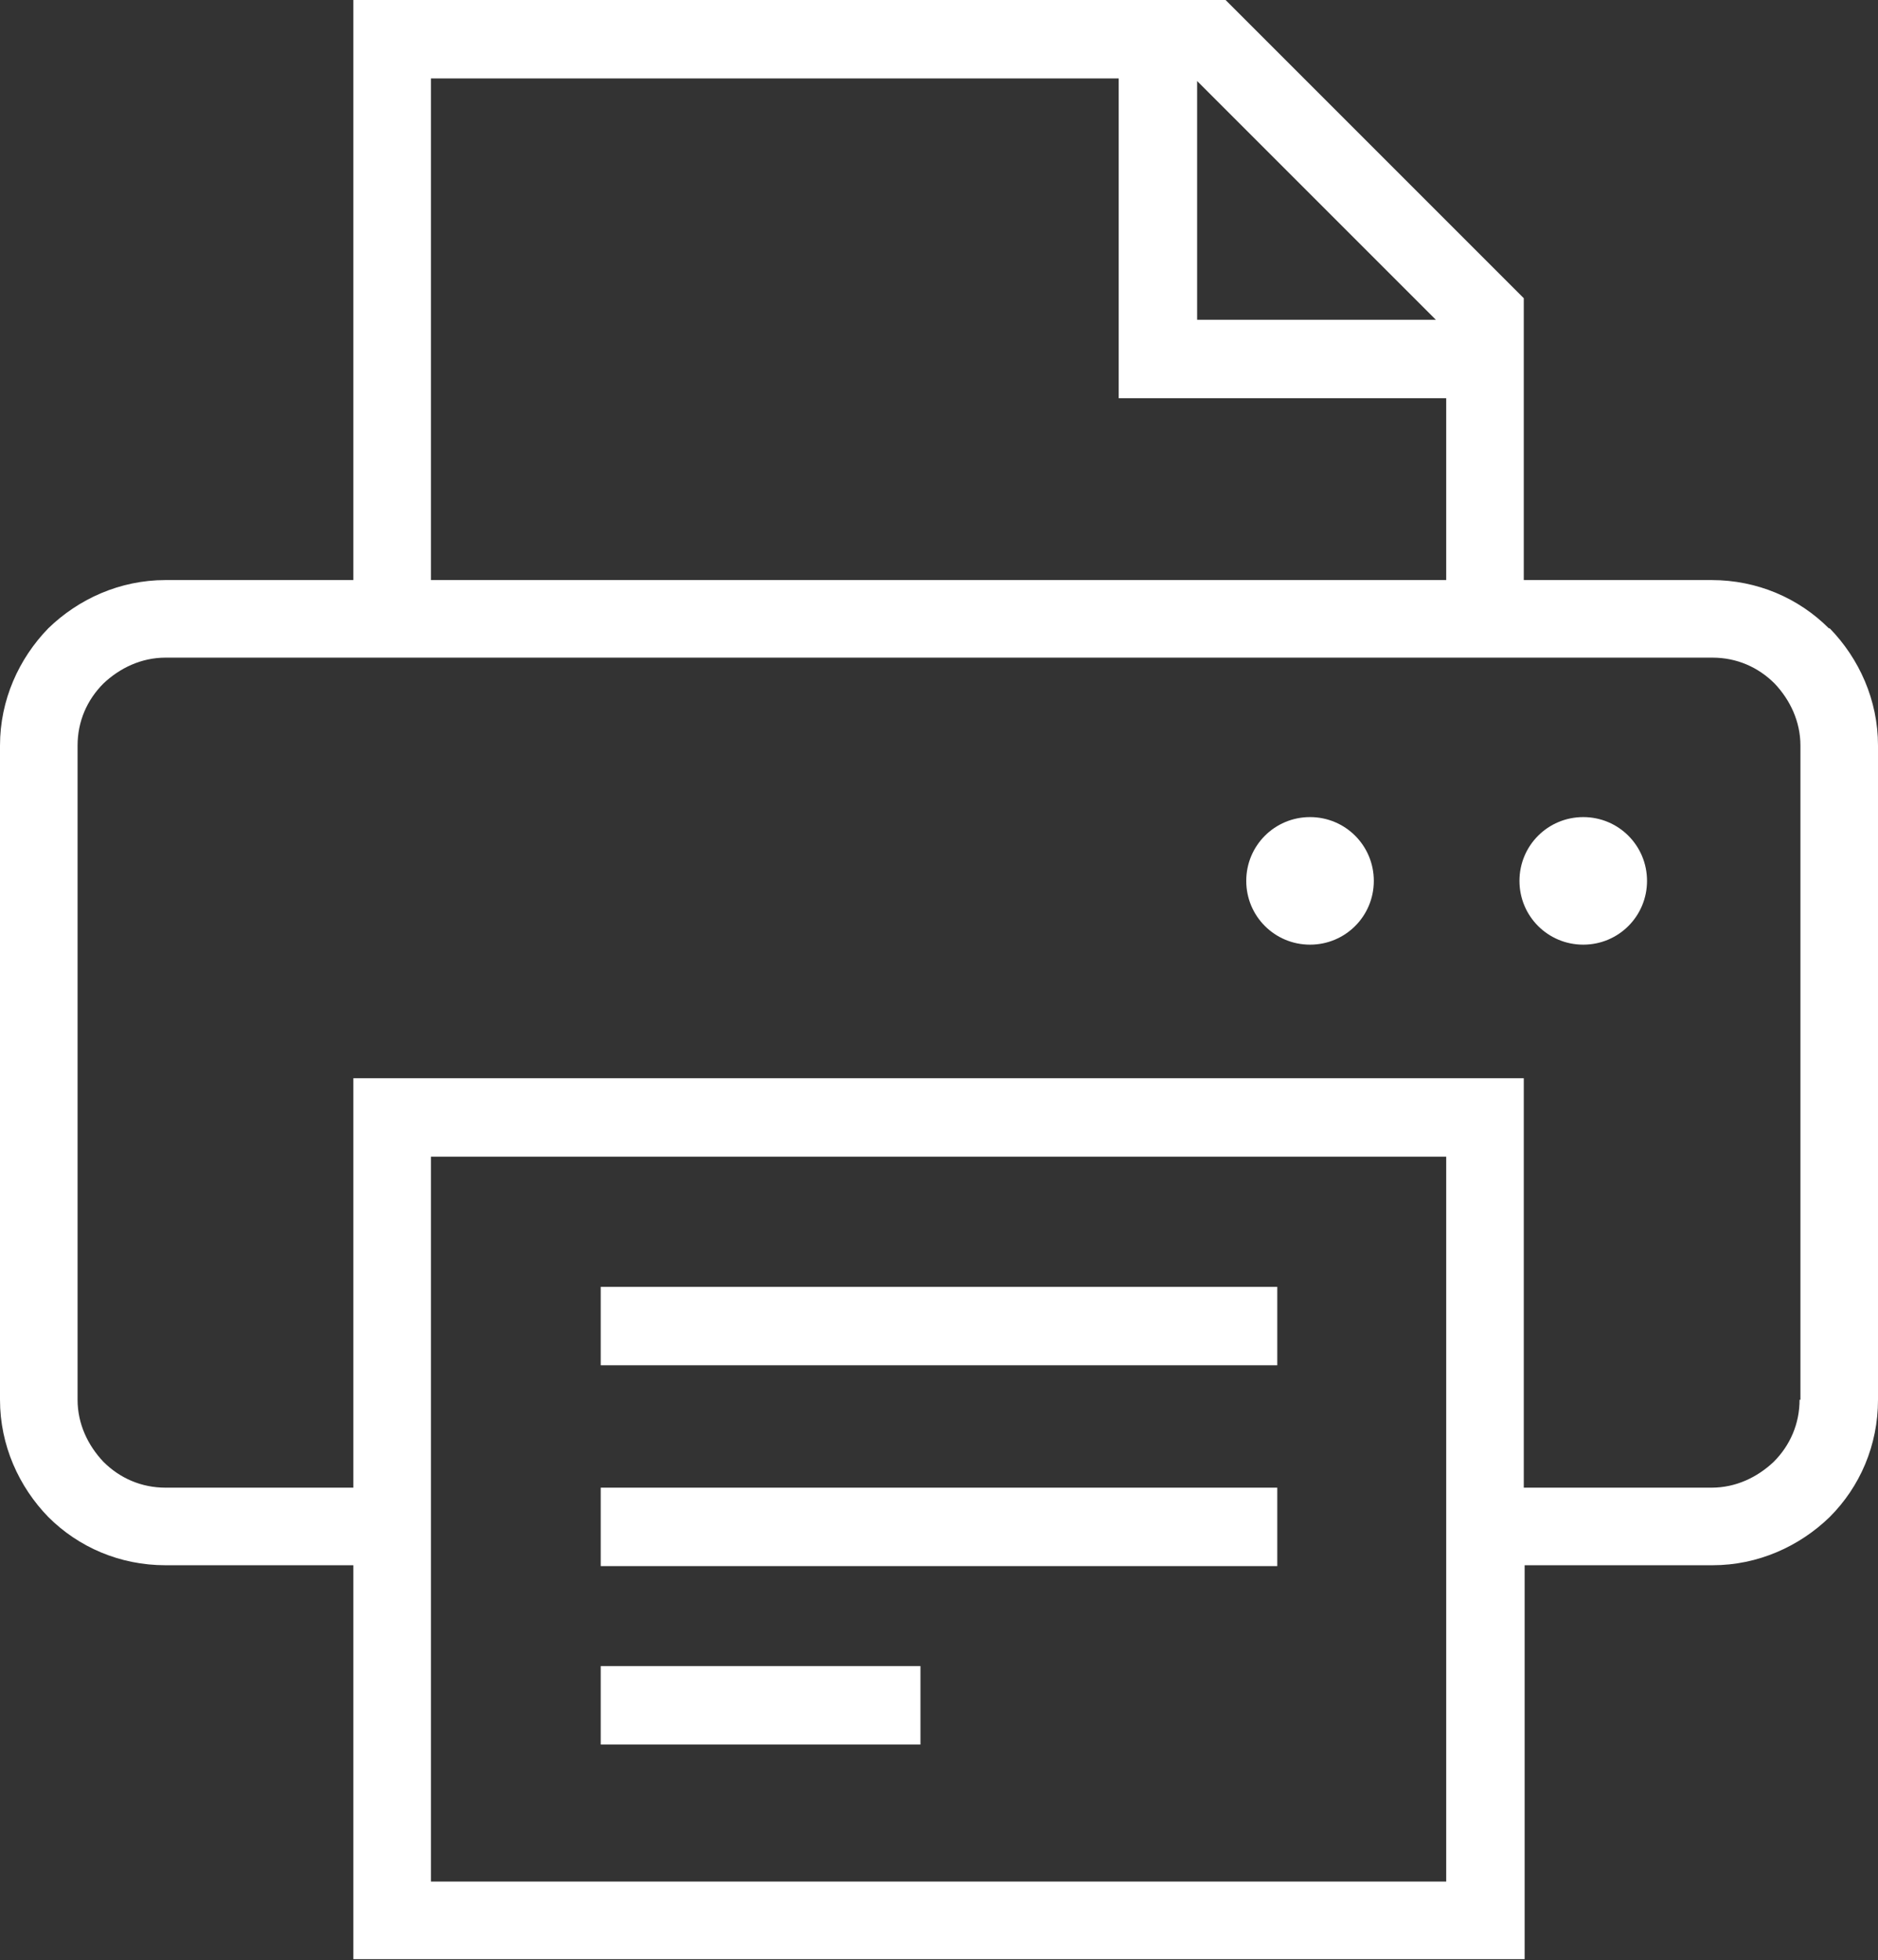
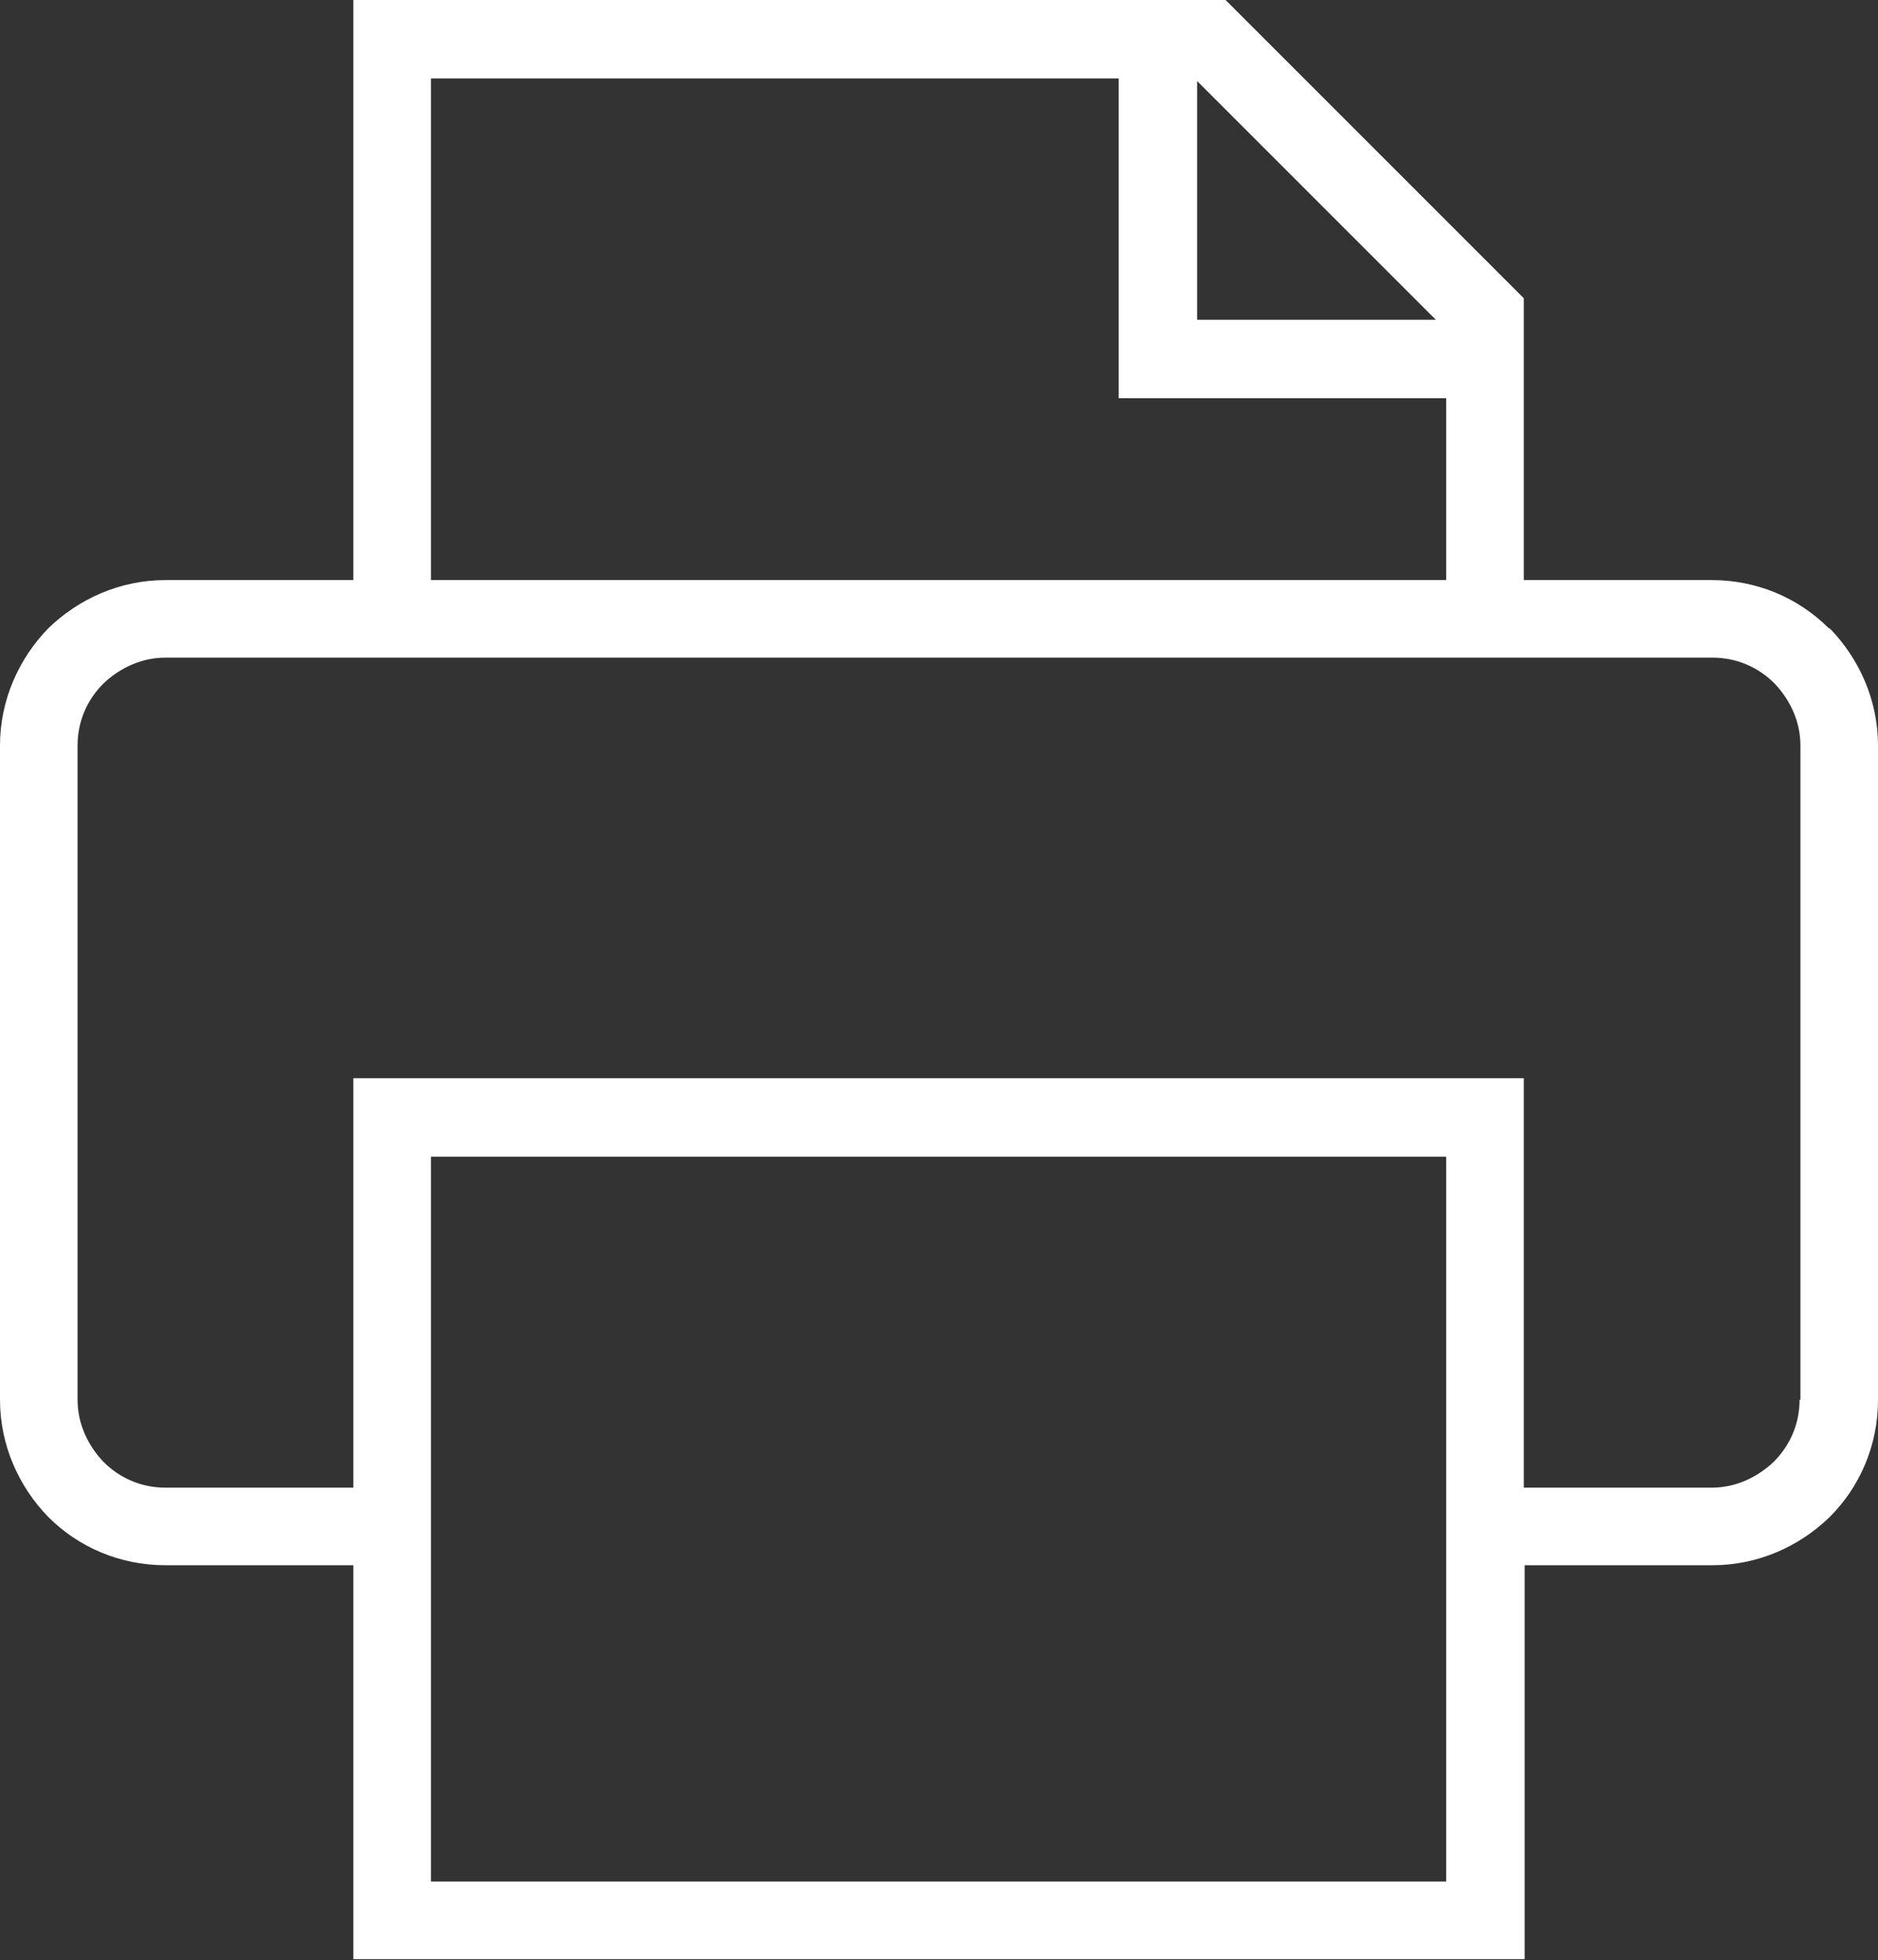
<svg xmlns="http://www.w3.org/2000/svg" id="_レイヤー_6" data-name="レイヤー 6" viewBox="0 0 21.79 22.74">
  <rect x="0" y="0" width="21.79" height="22.74" fill="#333333" stroke="none" />
  <defs>
    <style>
      .cls-1 {
        fill: #fff;
      }
    </style>
  </defs>
  <path class="cls-1" d="M21.22,7.29c-.35-.35-.83-.56-1.36-.56h-2.18v-3.27l-3.46-3.46H4.1v6.73H1.92c-.53,0-1.01.22-1.36.56C.22,7.64,0,8.12,0,8.65v7.59c0,.53.22,1.01.56,1.36.35.35.83.56,1.36.56h2.18v4.57h13.59v-4.57h2.18c.53,0,1.01-.22,1.36-.56.35-.35.56-.83.56-1.36v-7.59c0-.53-.22-1.01-.56-1.36ZM13.89.94l2.77,2.77h-2.77V.94ZM5,.91h7.98v3.71h3.8v2.11H5V.91ZM16.78,21.83H5v-4.12h0v-4.29h11.78v4.74h0v3.67h0ZM20.88,16.24c0,.28-.11.53-.3.72-.19.18-.44.3-.72.3h-2.18v-4.75H4.1v4.75H1.92c-.28,0-.53-.11-.72-.3-.18-.19-.3-.44-.3-.72v-7.59c0-.28.11-.53.3-.72.19-.18.44-.3.72-.3h17.95c.28,0,.53.11.72.3.18.19.3.44.3.72v7.59h0Z" />
-   <rect class="cls-1" x="6.97" y="14.93" width="7.85" height=".91" />
-   <rect class="cls-1" x="6.97" y="17.26" width="7.85" height=".91" />
-   <rect class="cls-1" x="6.97" y="19.33" width="3.71" height=".91" />
-   <path class="cls-1" d="M15.2,9.48c-.41,0-.74.33-.74.74s.33.74.74.74.74-.33.74-.74c0-.41-.33-.74-.74-.74Z" />
-   <path class="cls-1" d="M18.37,9.48c-.41,0-.74.33-.74.74s.33.74.74.74.74-.33.74-.74-.33-.74-.74-.74Z" />
</svg>